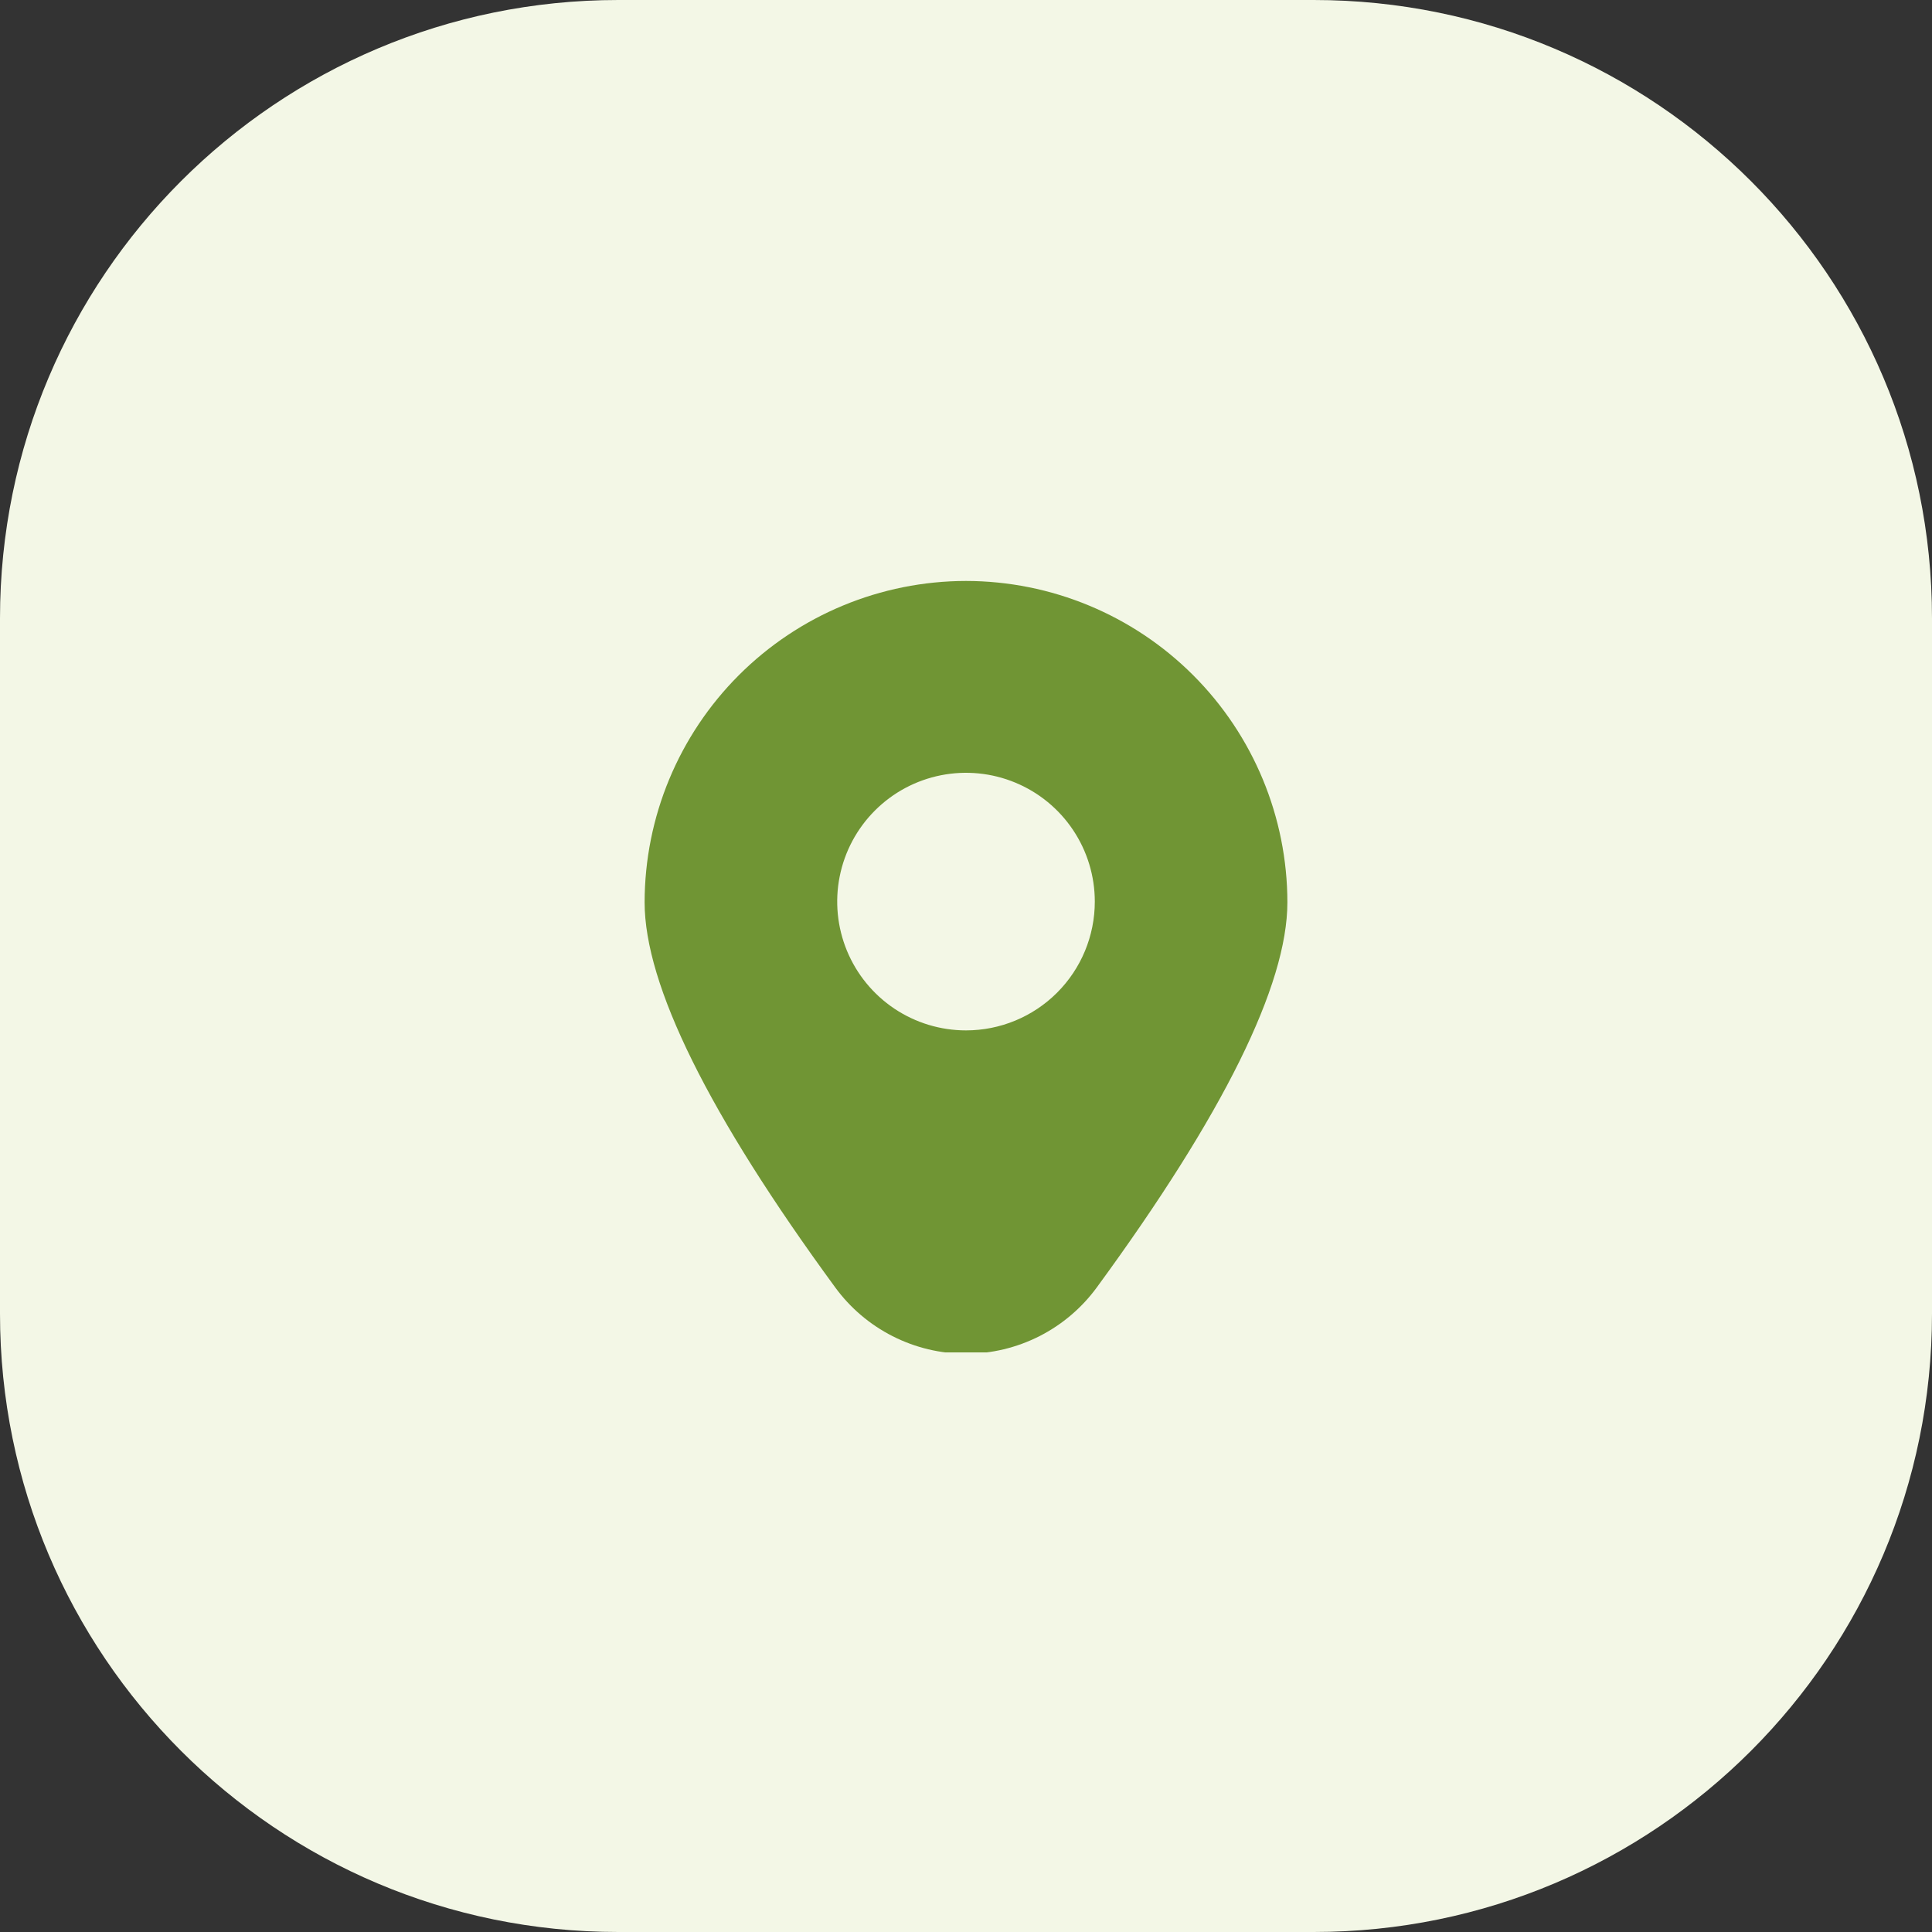
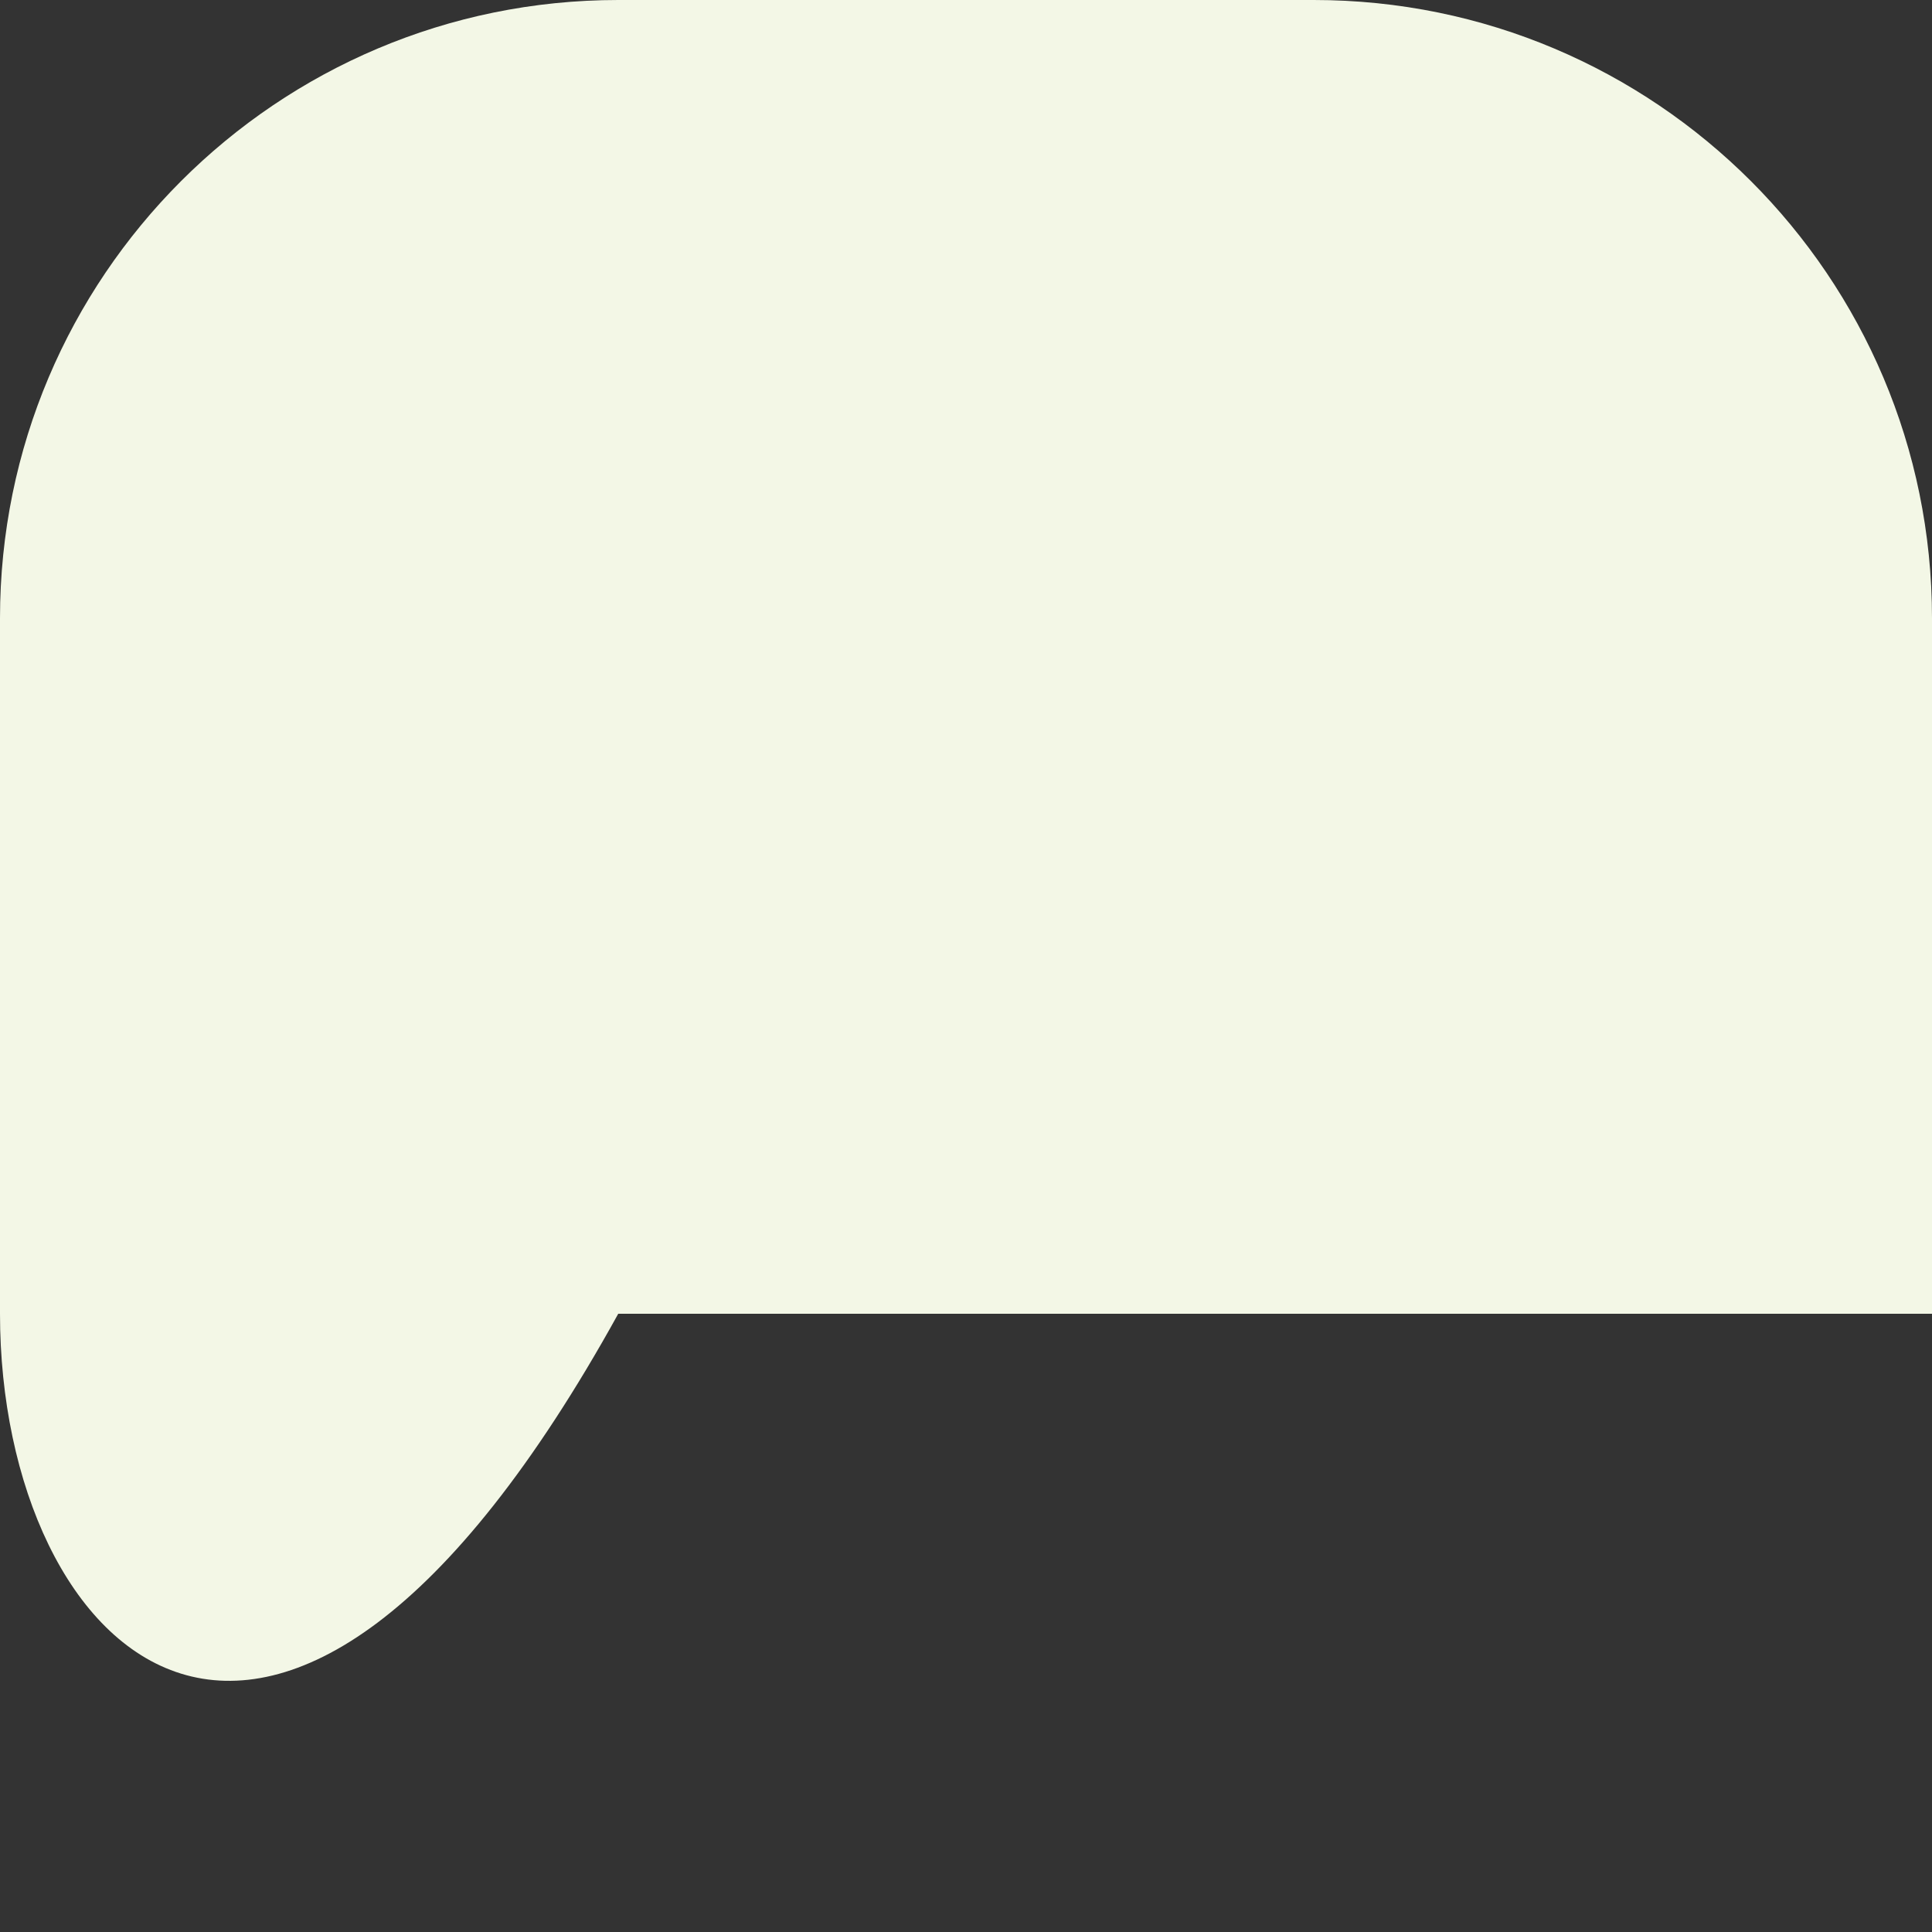
<svg xmlns="http://www.w3.org/2000/svg" width="100" height="100" viewBox="0 0 100 100" fill="none">
  <rect x="0" y="0" width="100" height="100" fill="#333333" stroke="none" />
-   <path d="M0 32C0 14.327 14.327 0 32 0H68C85.673 0 100 14.327 100 32V68C100 85.673 85.673 100 68 100H32C14.327 100 0 85.673 0 68V32Z" fill="#F3F7E6" />
+   <path d="M0 32C0 14.327 14.327 0 32 0H68C85.673 0 100 14.327 100 32V68H32C14.327 100 0 85.673 0 68V32Z" fill="#F3F7E6" />
  <g clip-path="url(#clip0_318_1141)">
-     <path d="M50 30.07C45.59 30.075 41.362 31.829 38.243 34.947C35.125 38.065 33.37 42.293 33.365 46.703C33.365 50.987 36.682 57.69 43.224 66.627C44.002 67.694 45.022 68.562 46.2 69.16C47.377 69.758 48.679 70.07 50 70.07C51.321 70.07 52.623 69.758 53.801 69.16C54.978 68.562 55.998 67.694 56.777 66.627C63.319 57.69 66.635 50.987 66.635 46.703C66.63 42.293 64.876 38.065 61.757 34.947C58.638 31.829 54.41 30.075 50 30.07ZM50 53.333C48.682 53.333 47.393 52.942 46.296 52.21C45.2 51.477 44.346 50.436 43.841 49.218C43.337 48 43.204 46.659 43.462 45.366C43.719 44.073 44.354 42.885 45.286 41.953C46.218 41.02 47.406 40.385 48.7 40.128C49.993 39.871 51.333 40.003 52.551 40.508C53.77 41.012 54.811 41.867 55.543 42.963C56.276 44.059 56.667 45.348 56.667 46.667C56.667 48.435 55.965 50.13 54.714 51.381C53.464 52.631 51.768 53.333 50 53.333Z" fill="#709534" />
-   </g>
+     </g>
  <defs>
    <clipPath id="clip0_318_1141">
      <rect width="40" height="40" fill="white" transform="translate(30 30)" />
    </clipPath>
  </defs>
</svg>